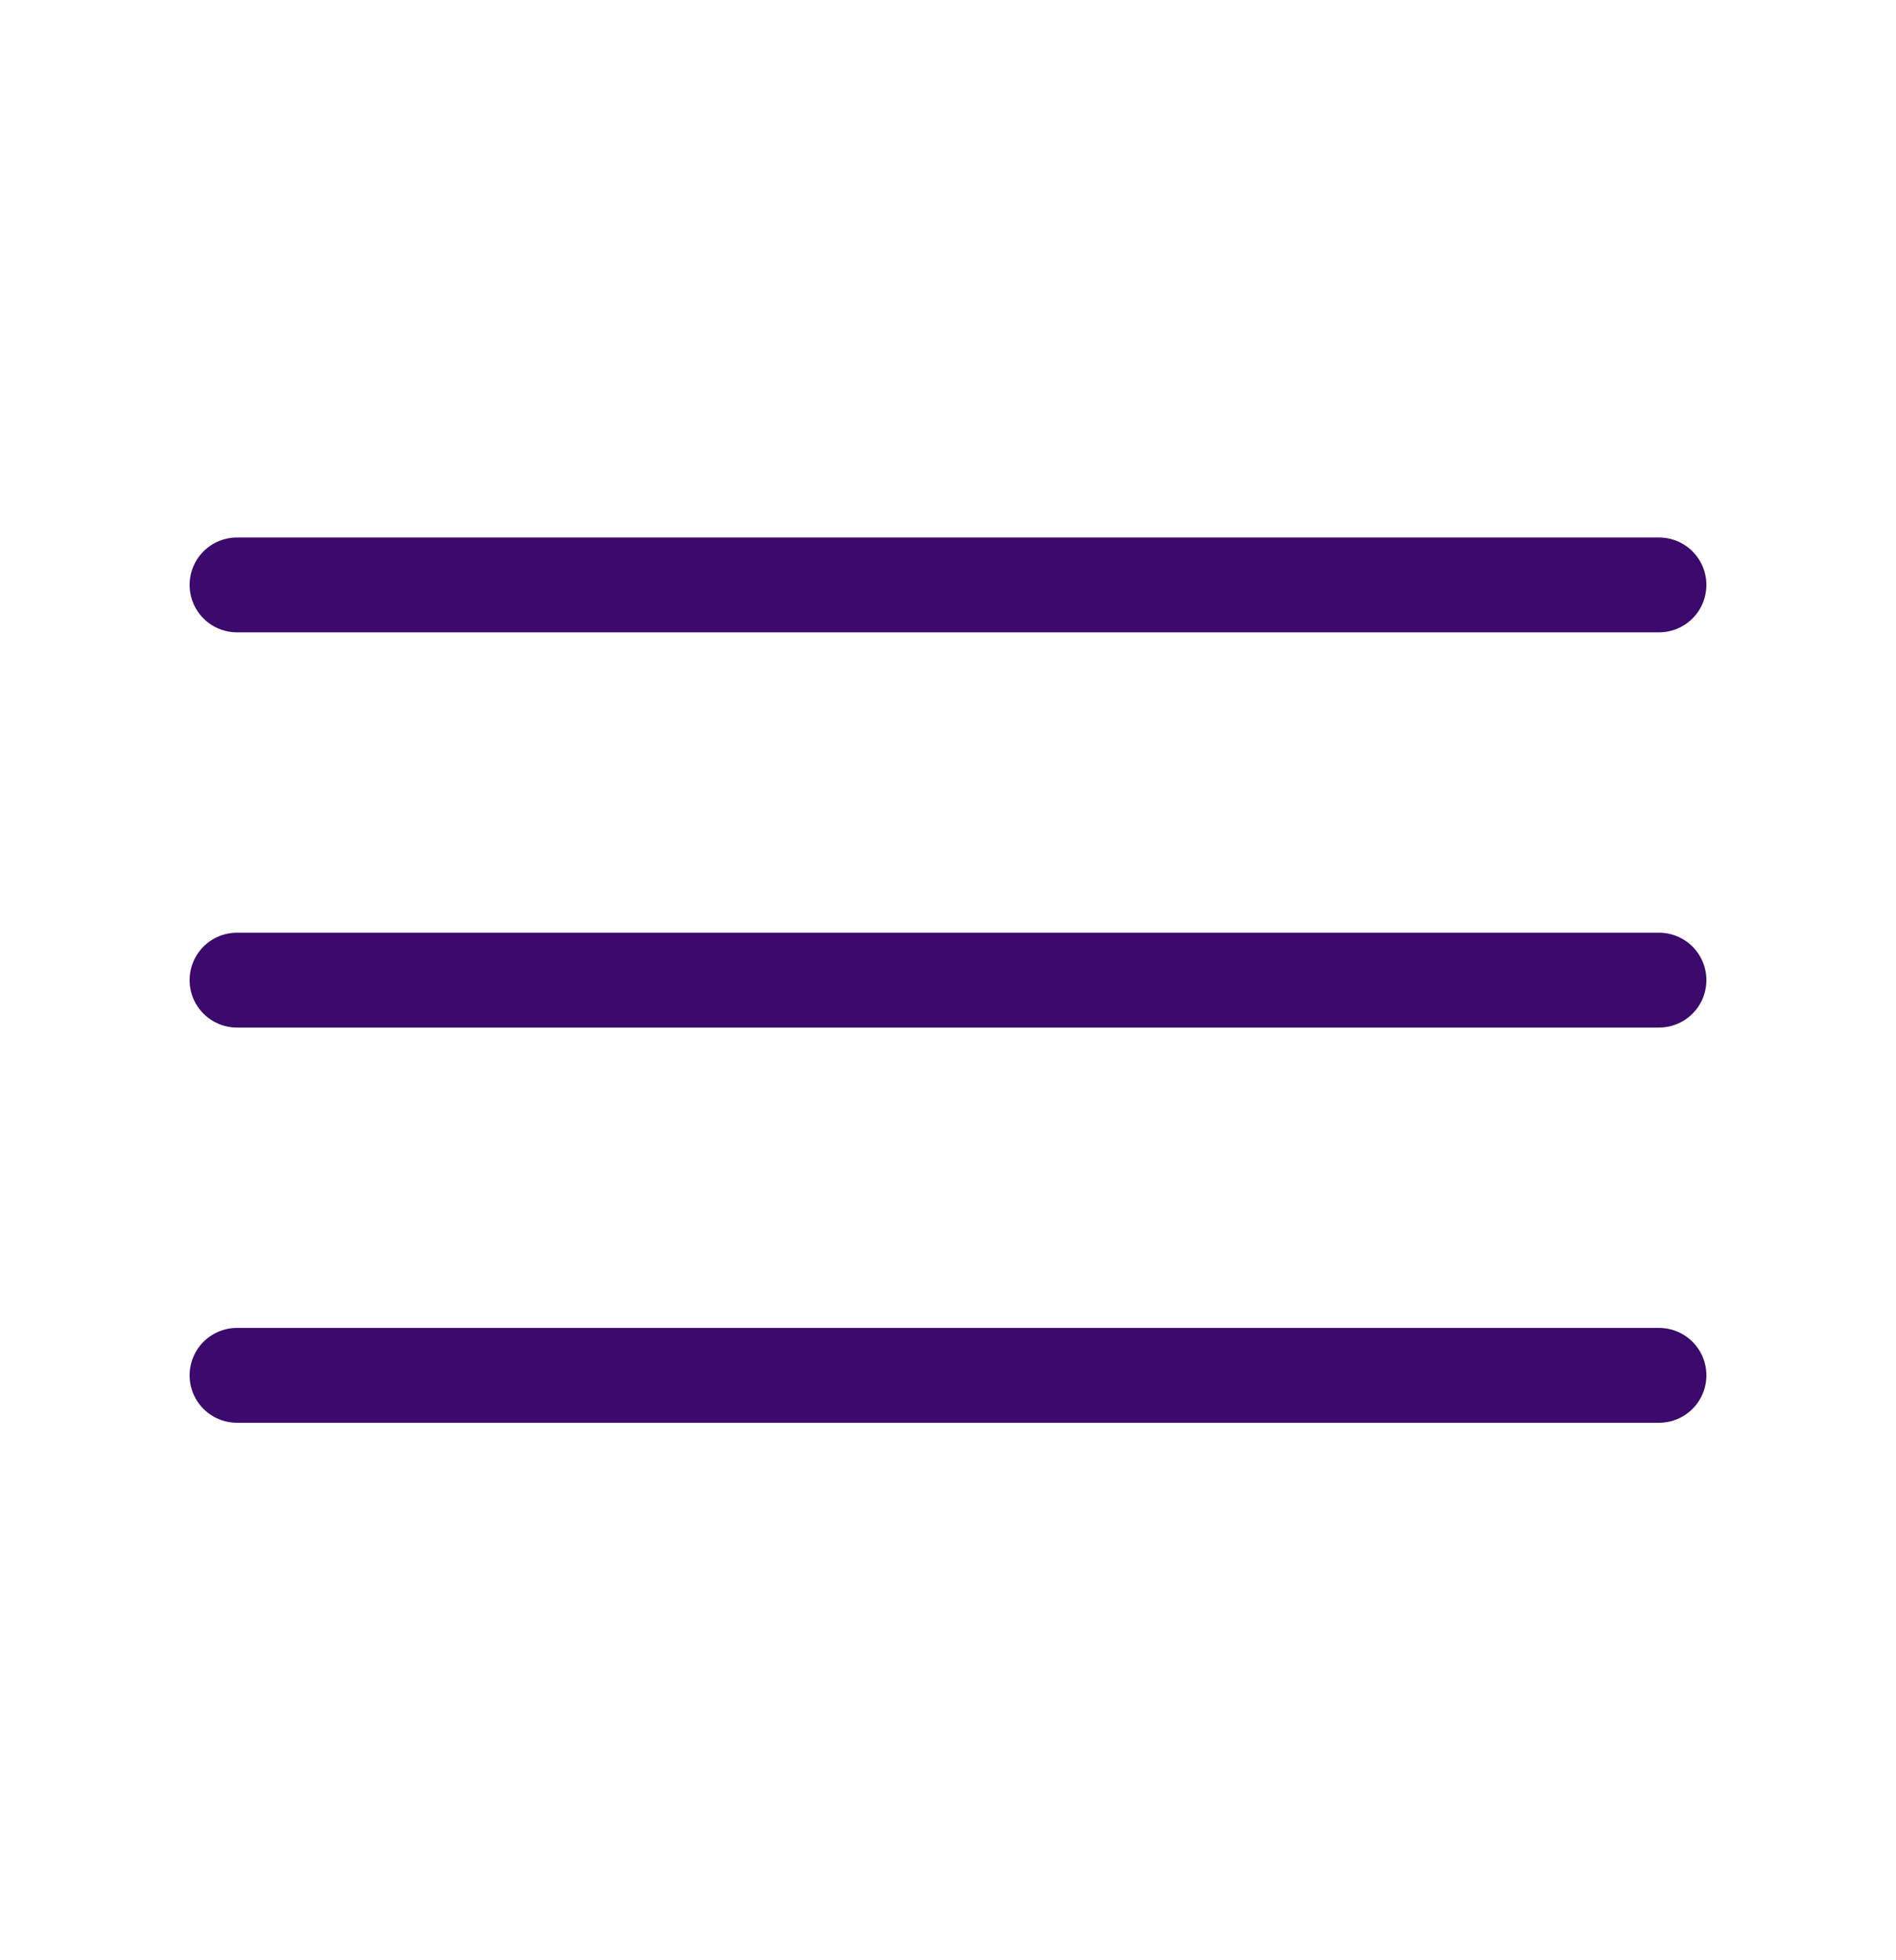
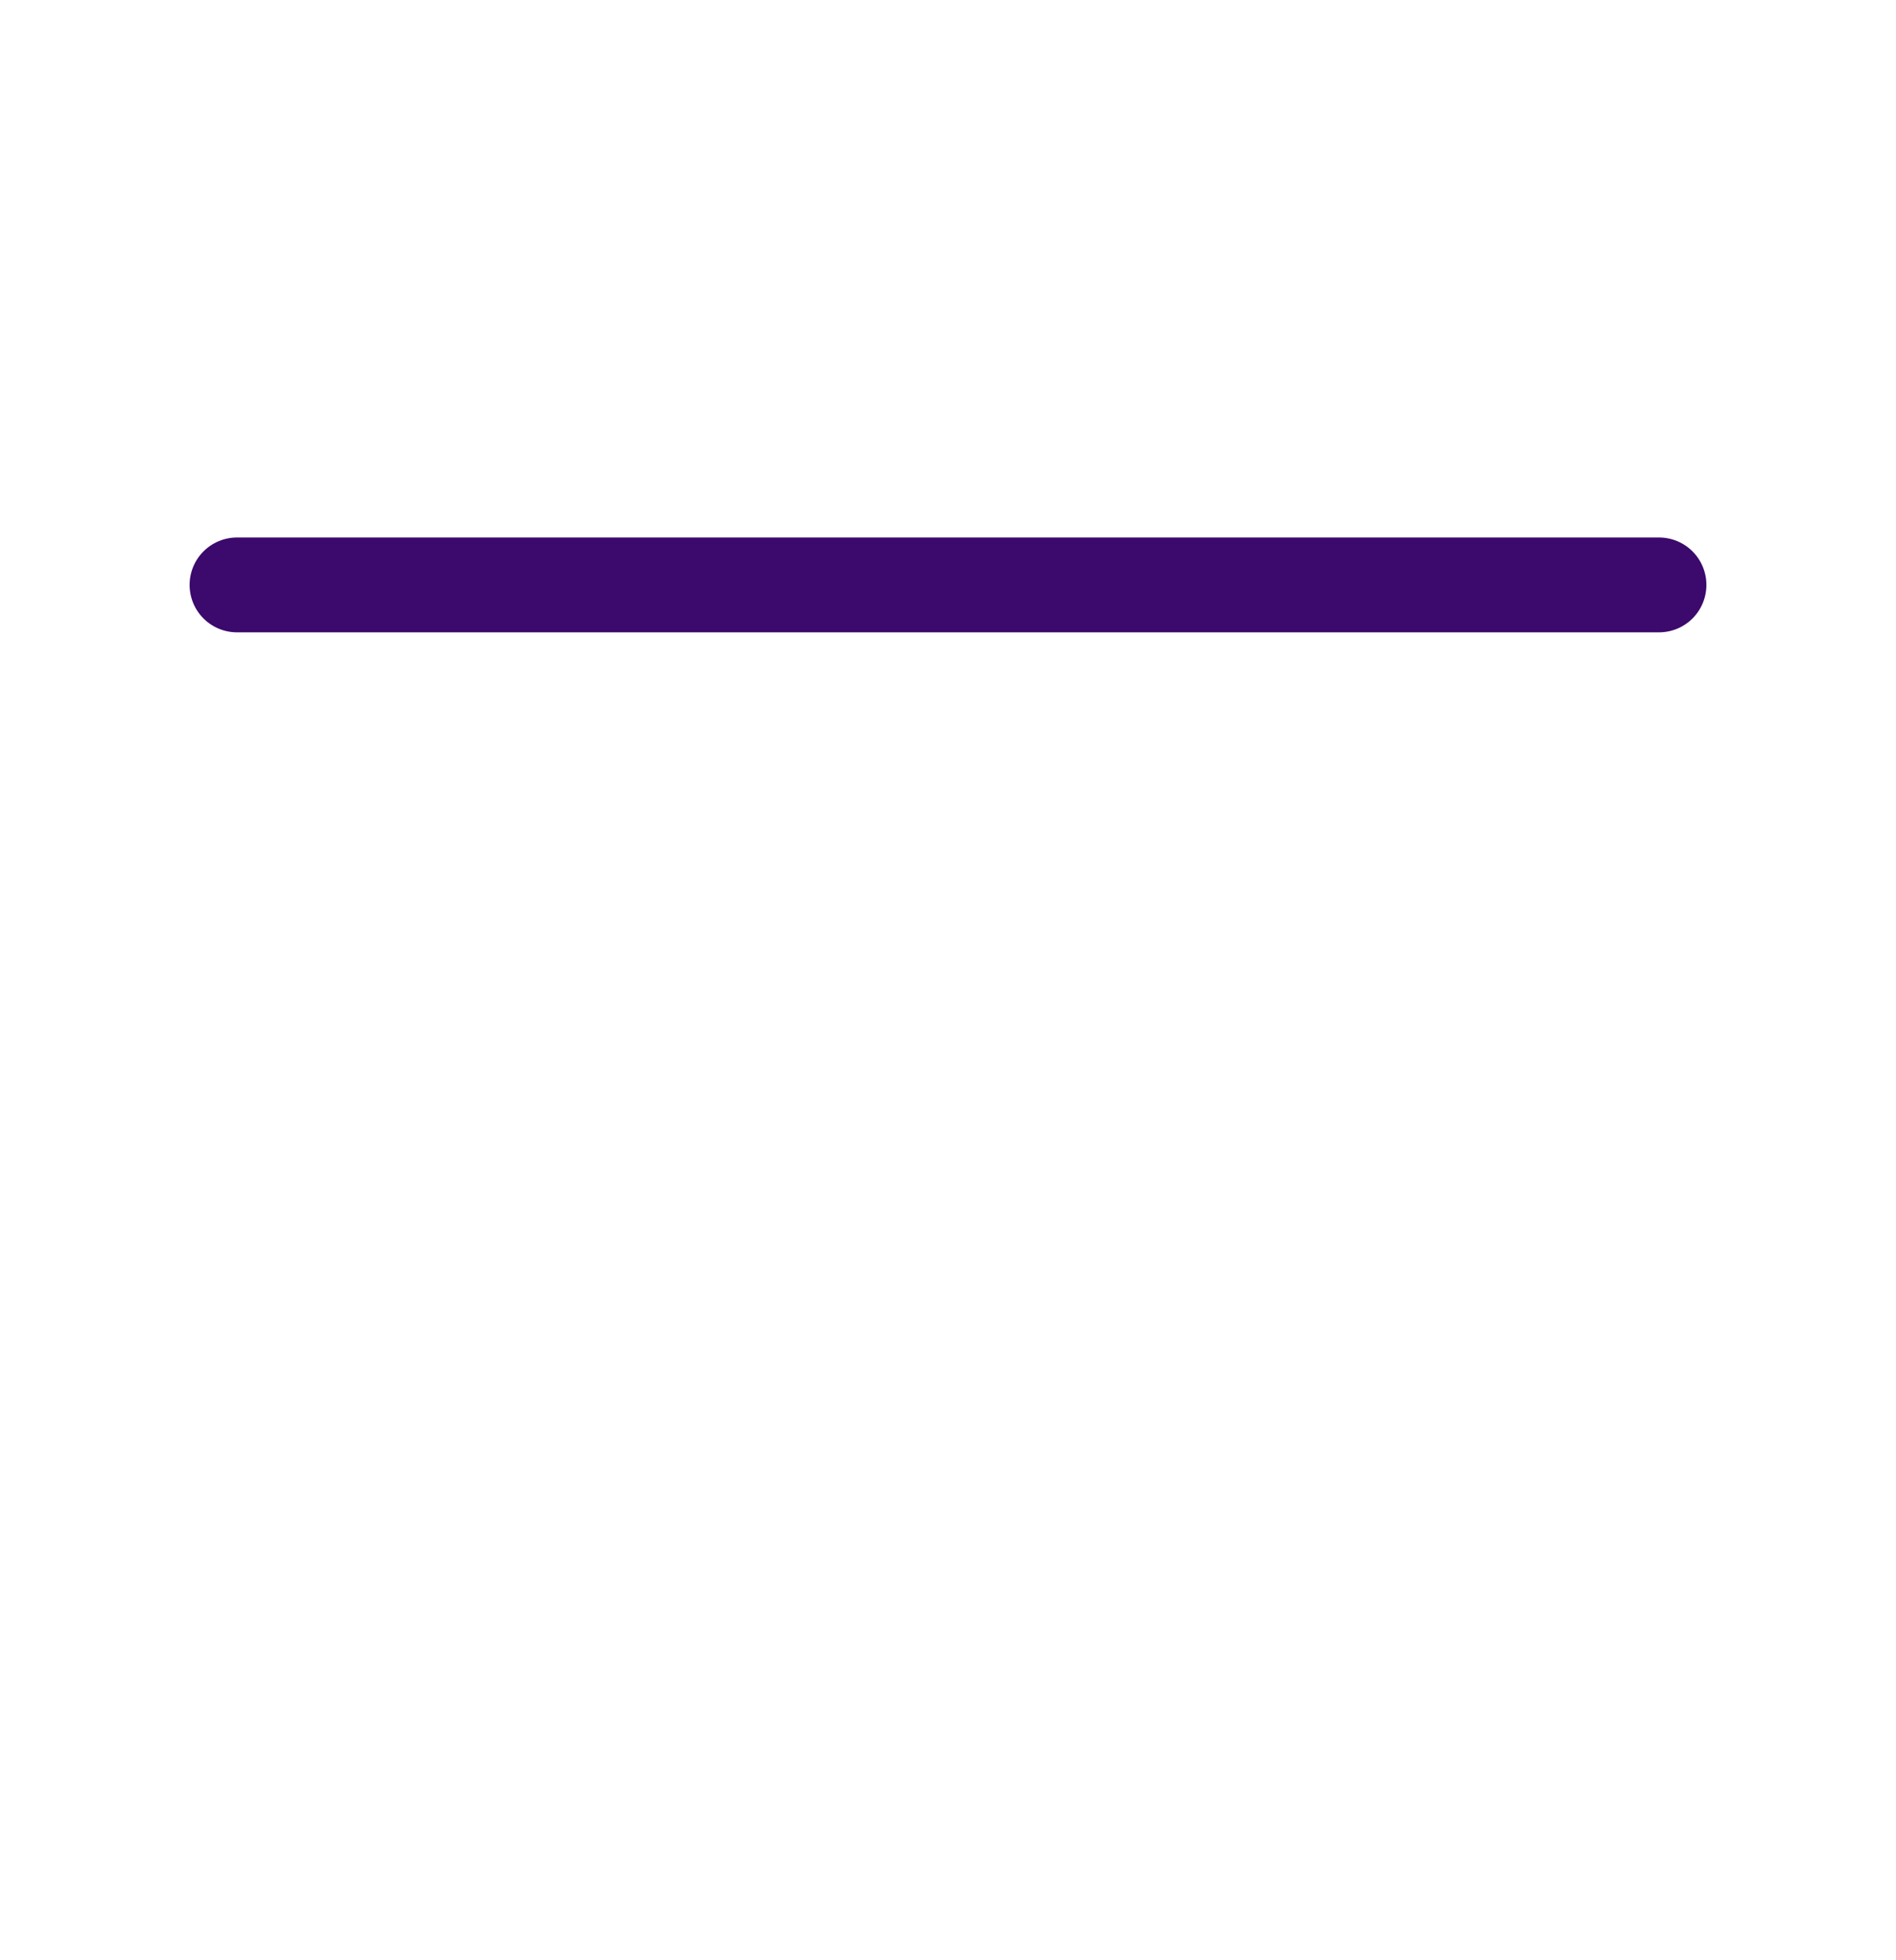
<svg xmlns="http://www.w3.org/2000/svg" width="30" height="31" viewBox="0 0 30 31" fill="none">
  <path d="M3.75 9.25H26.25" stroke="#3C096C" stroke-width="1.5" stroke-linecap="round" />
-   <path d="M3.75 15.5H26.25" stroke="#3C096C" stroke-width="1.5" stroke-linecap="round" />
-   <path d="M3.75 21.75H26.25" stroke="#3C096C" stroke-width="1.5" stroke-linecap="round" />
</svg>